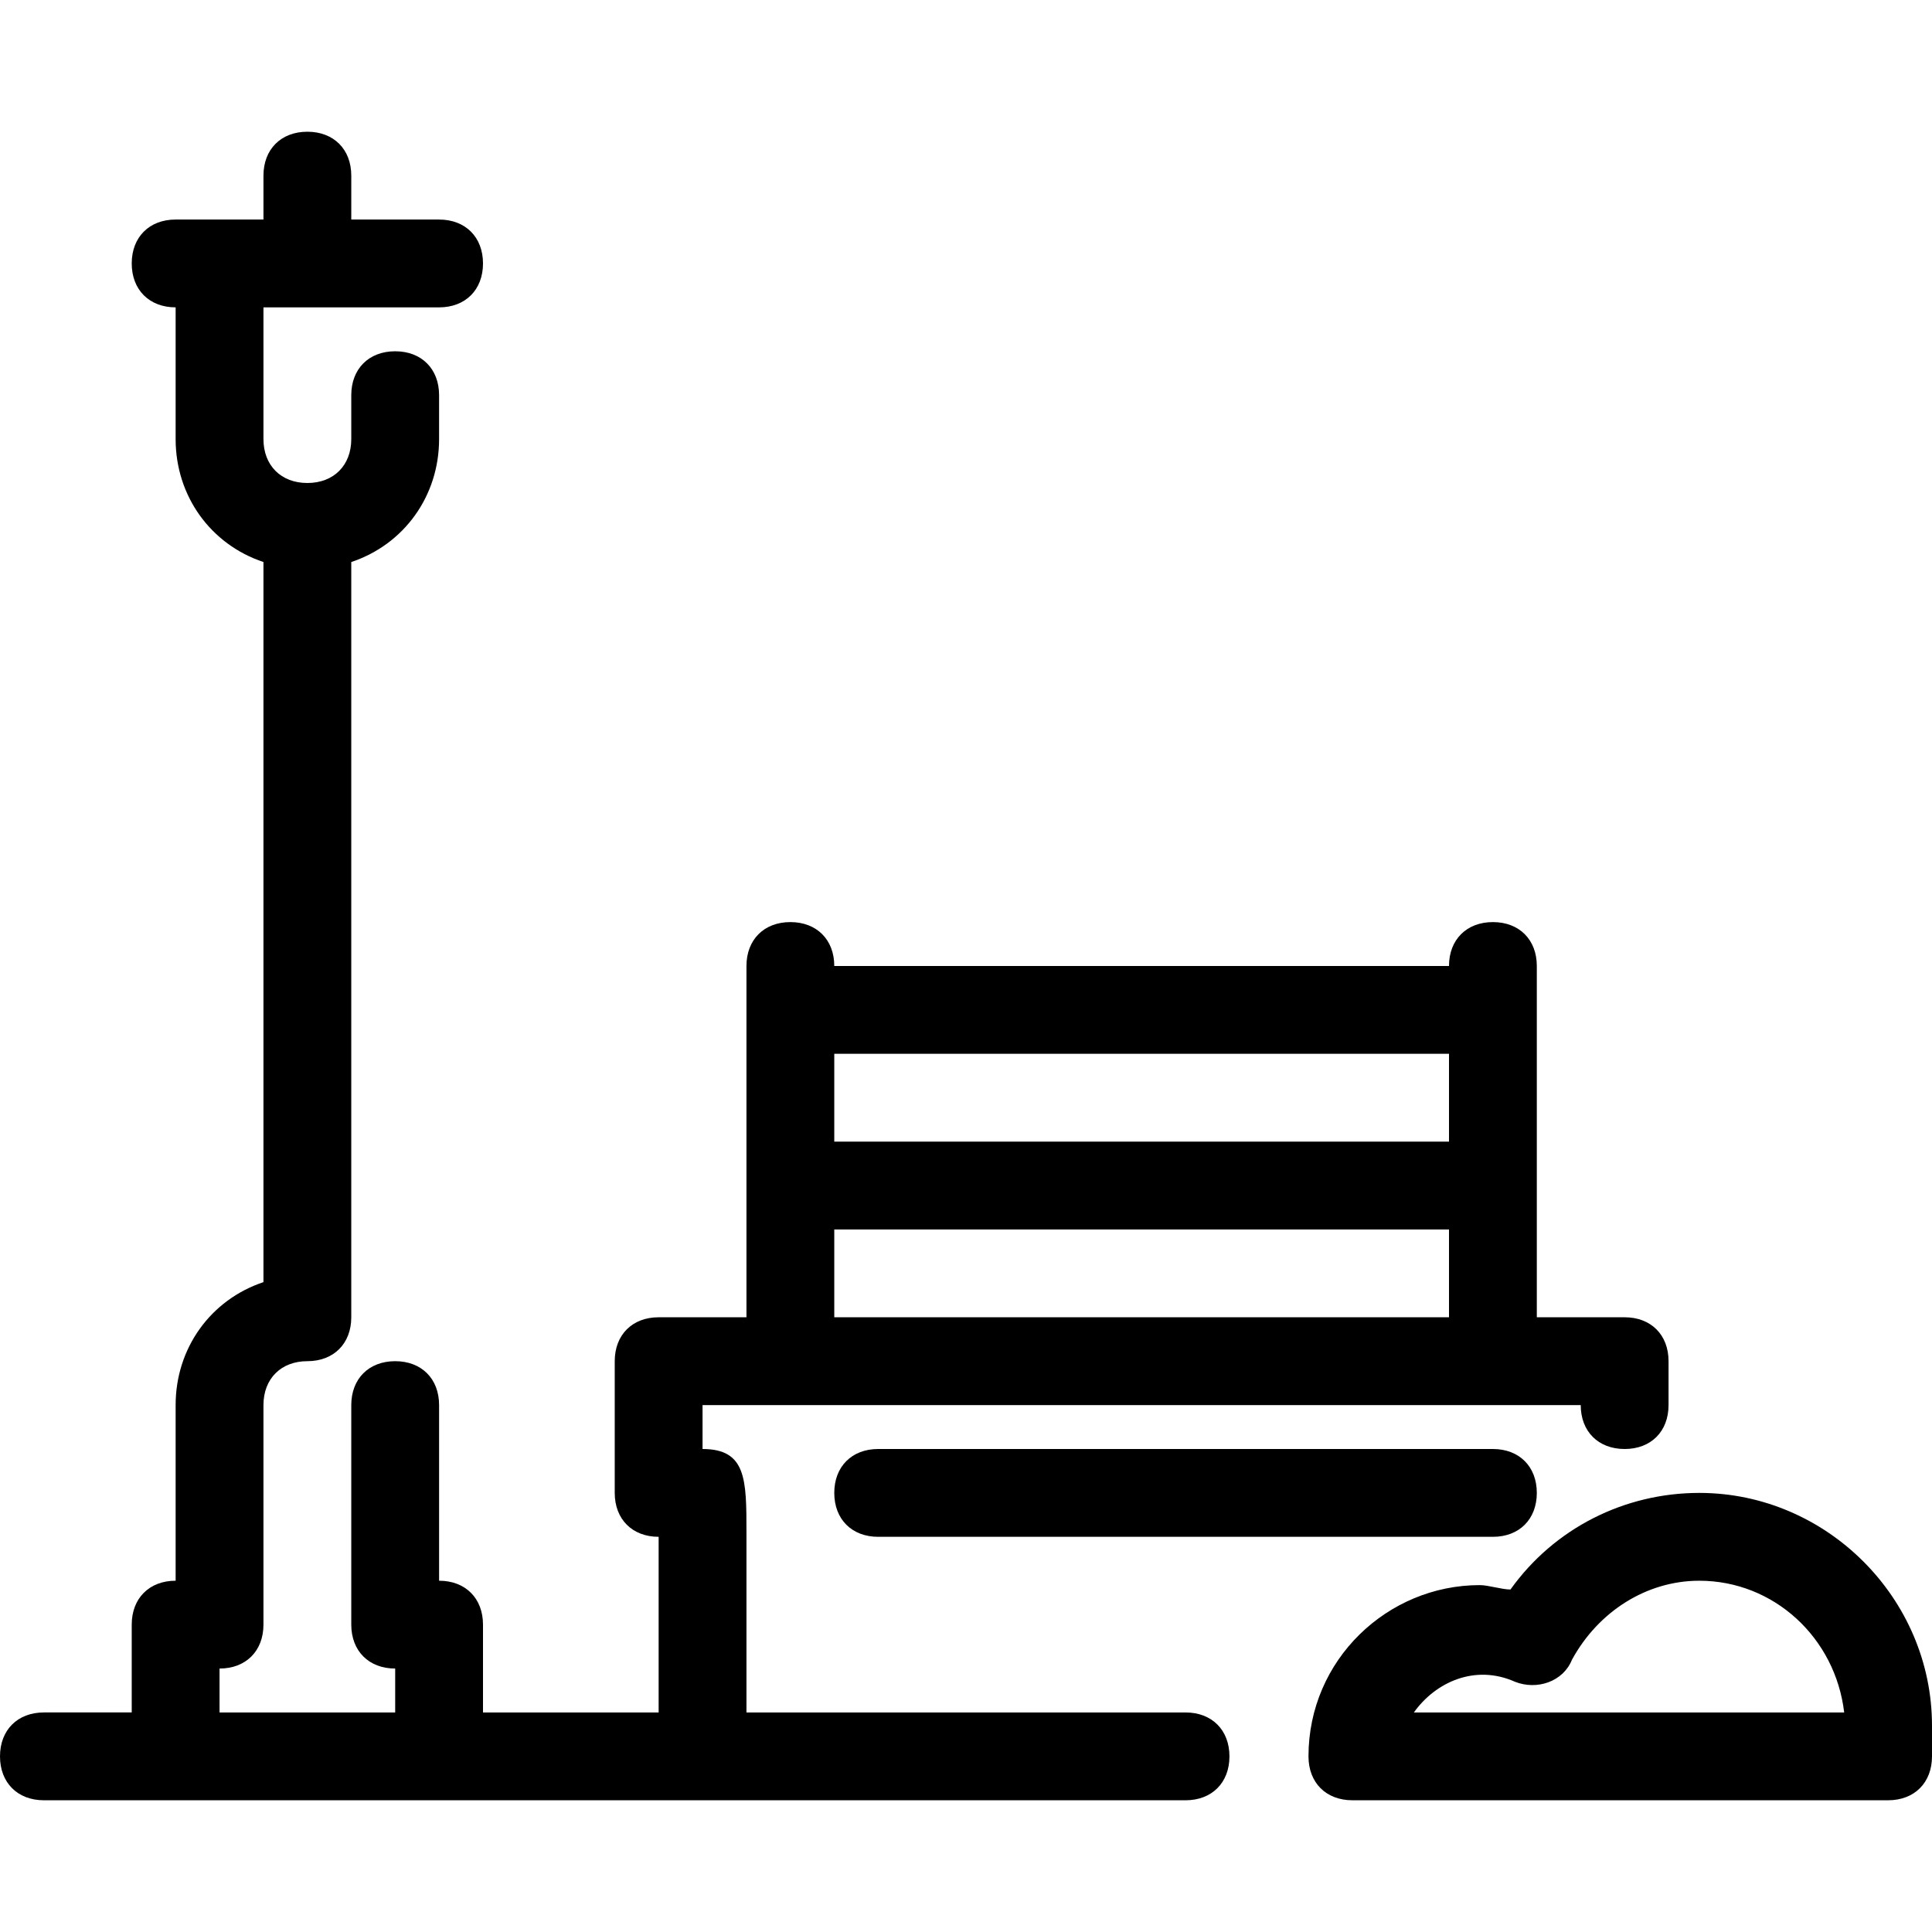
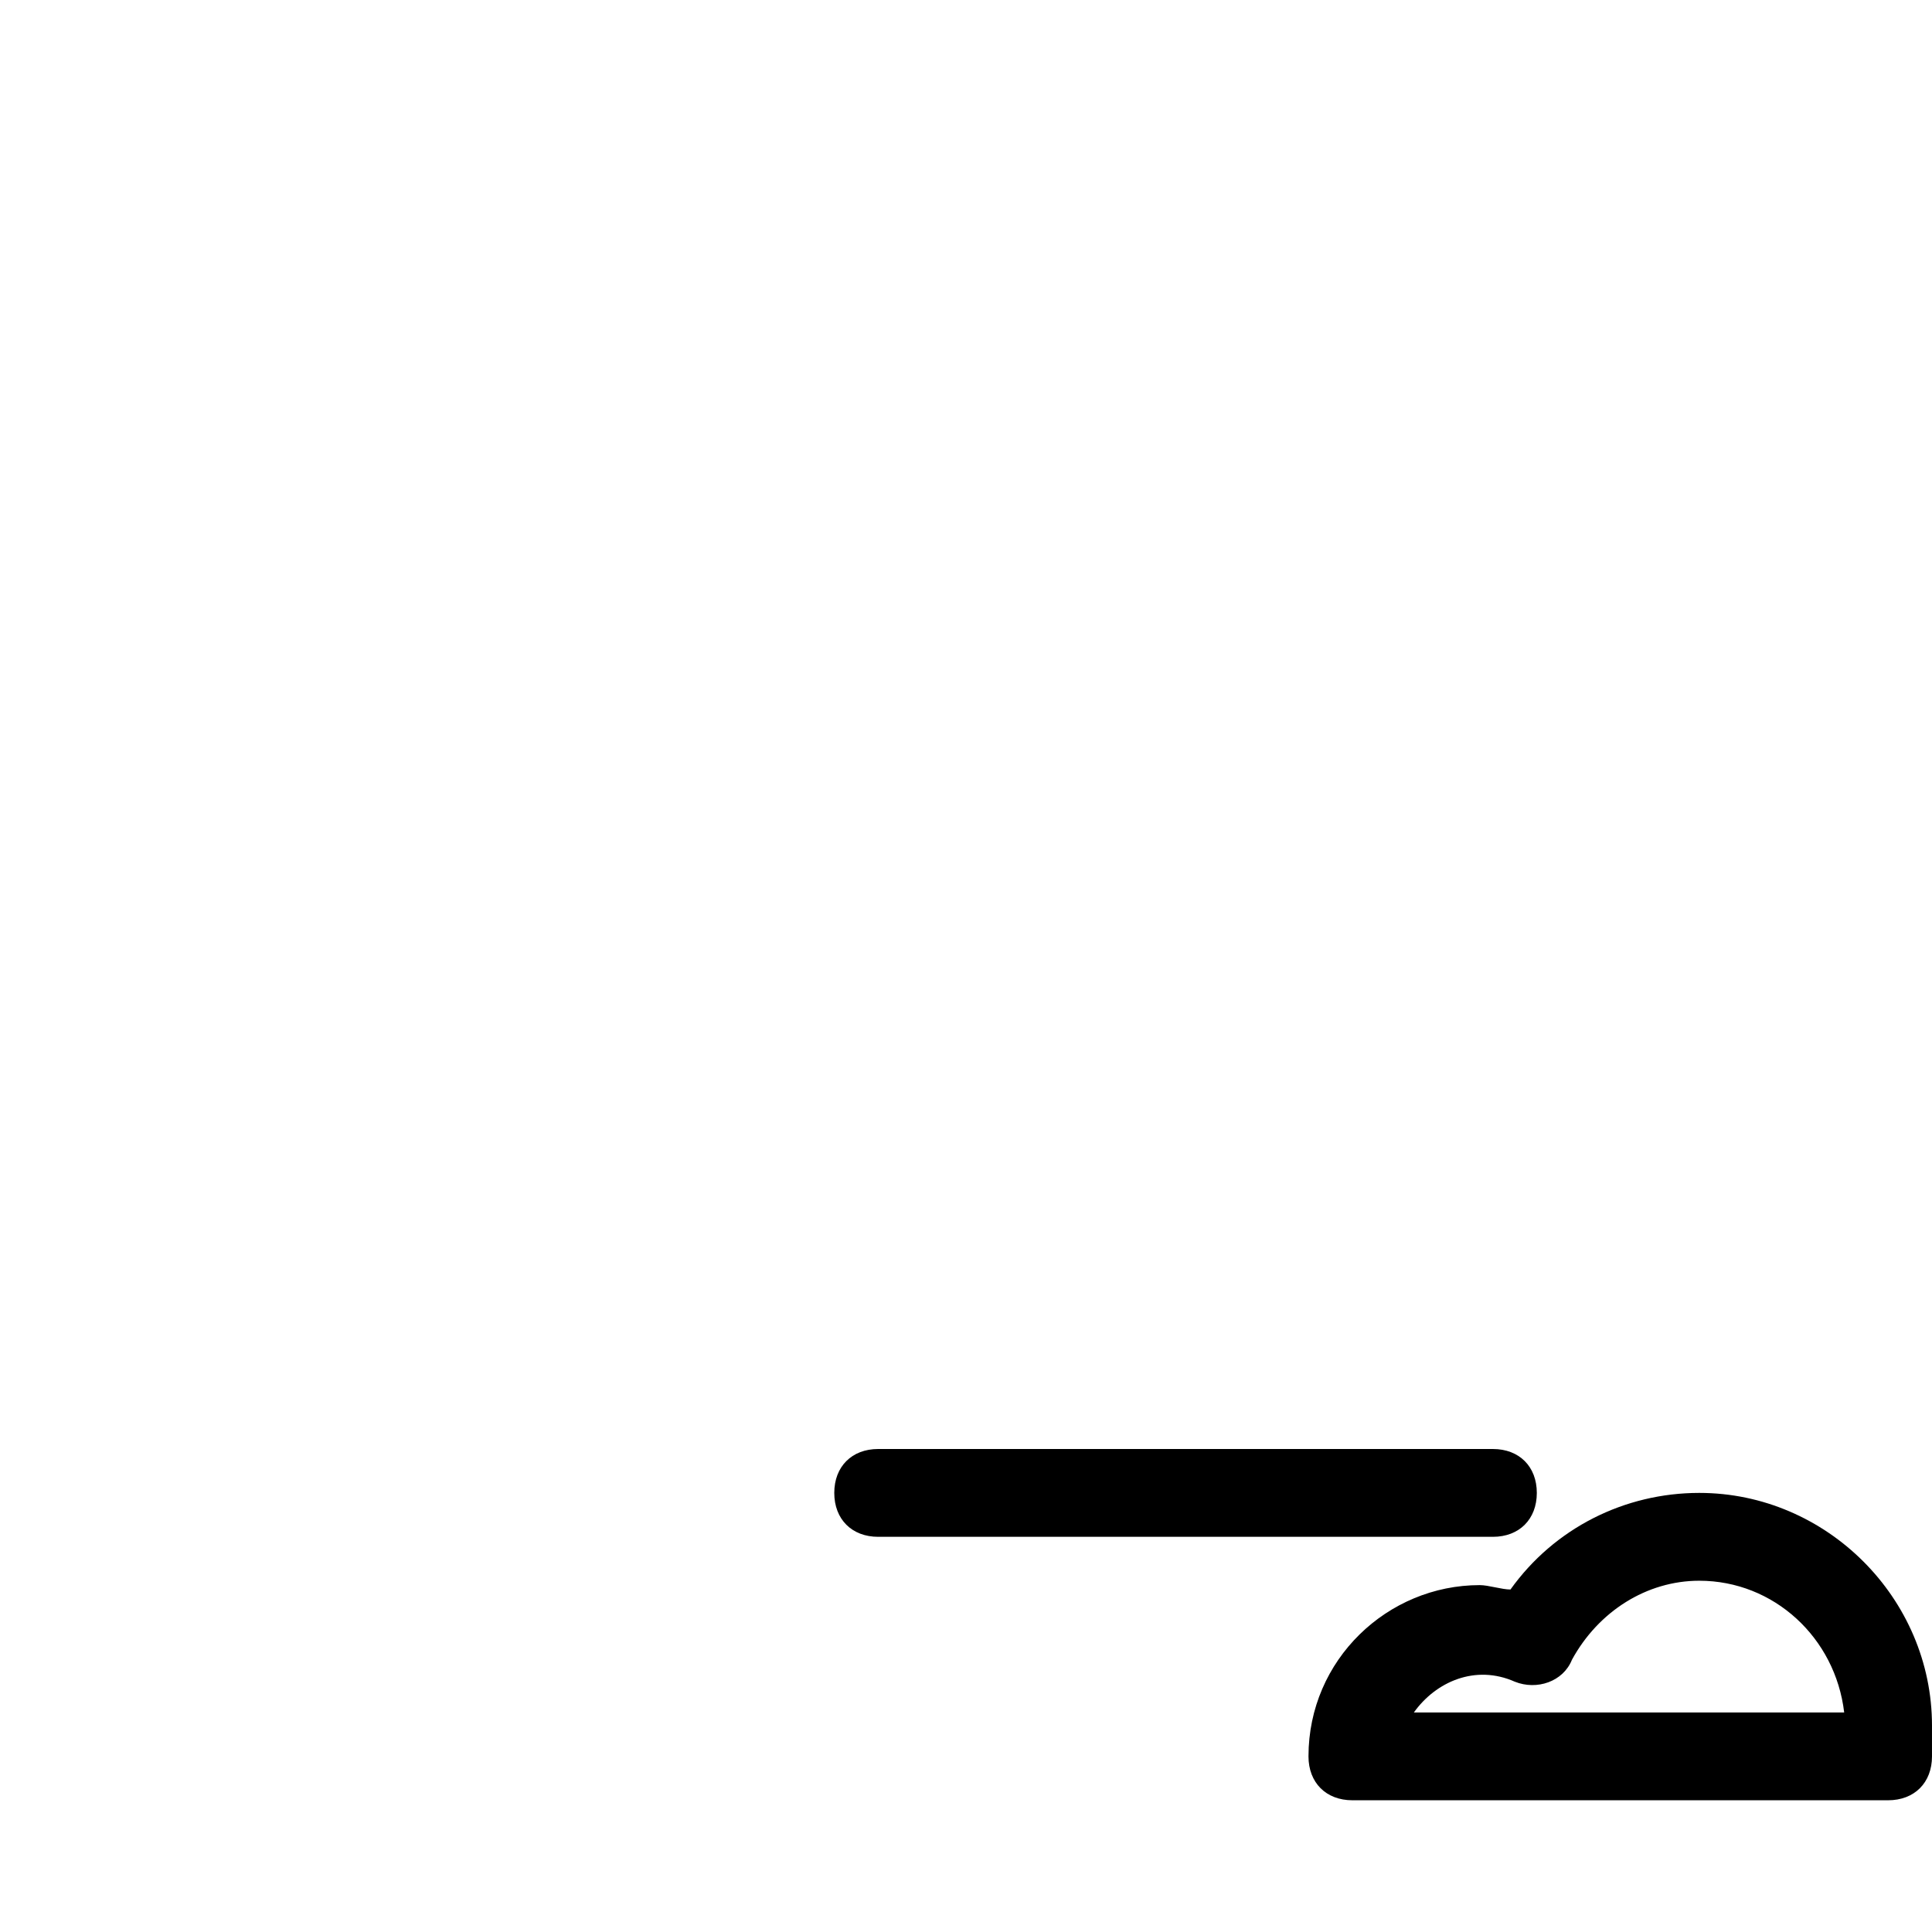
<svg xmlns="http://www.w3.org/2000/svg" fill="#000000" height="800px" width="800px" version="1.1" id="Layer_1" viewBox="0 0 512 512" xml:space="preserve">
  <g>
    <g>
-       <path d="M430.545,349.091h-23.273V256c0-6.982-4.655-11.636-11.636-11.636c-6.982,0-11.636,4.655-11.636,11.636H221.091    c0-6.982-4.655-11.636-11.636-11.636c-6.982,0-11.636,4.655-11.636,11.636v93.091h-23.273c-6.982,0-11.636,4.655-11.636,11.636    v34.909c0,6.982,4.655,11.636,11.636,11.636c0,12.8,0,33.745,0,46.545H128v-23.273c0-6.982-4.655-11.636-11.636-11.636v-46.545    c0-6.982-4.655-11.636-11.636-11.636s-11.636,4.655-11.636,11.636v58.182c0,6.982,4.655,11.636,11.636,11.636v11.636H58.182    v-11.636c6.982,0,11.636-4.655,11.636-11.636v-58.182c0-6.982,4.655-11.636,11.636-11.636s11.636-4.655,11.636-11.636V148.945    c13.964-4.655,23.273-17.455,23.273-32.582v-11.636c0-6.982-4.655-11.636-11.636-11.636s-11.636,4.655-11.636,11.636v11.636    c0,6.982-4.655,11.636-11.636,11.636s-11.636-4.655-11.636-11.636V81.455h34.909h11.636c6.982,0,11.636-4.655,11.636-11.636    s-4.655-11.636-11.636-11.636h-11.636H93.091V46.545c0-6.982-4.655-11.636-11.636-11.636s-11.636,4.655-11.636,11.636v11.636    H58.182H46.545c-6.982,0-11.636,4.655-11.636,11.636s4.655,11.636,11.636,11.636v34.909c0,15.127,9.309,27.927,23.273,32.582    v190.836c-13.964,4.655-23.273,17.455-23.273,32.582v46.545c-6.982,0-11.636,4.655-11.636,11.636v23.273H11.636    C4.655,453.818,0,458.473,0,465.455c0,6.982,4.655,11.636,11.636,11.636h34.909h69.818h197.818    c6.982,0,11.636-4.655,11.636-11.636c0-6.982-4.655-11.636-11.636-11.636H197.818v-47.709c0-13.964,0-22.109-11.636-22.109    v-11.636h232.727c0,6.982,4.655,11.636,11.636,11.636s11.636-4.655,11.636-11.636v-11.636    C442.182,353.745,437.527,349.091,430.545,349.091z M384,349.091H221.091v-23.273H384V349.091z M384,302.545H221.091v-23.273H384    V302.545z" />
-     </g>
+       </g>
  </g>
  <g>
    <g>
      <path d="M395.636,384H232.727c-6.982,0-11.636,4.655-11.636,11.636c0,6.982,4.655,11.636,11.636,11.636h162.909    c6.982,0,11.636-4.655,11.636-11.636C407.273,388.655,402.618,384,395.636,384z" />
    </g>
  </g>
  <g>
    <g>
      <path d="M450.327,395.636c-19.782,0-38.4,9.309-50.036,25.6c-2.327,0-5.818-1.164-8.146-1.164    c-24.436,0-45.382,19.782-45.382,45.382c0,6.982,4.655,11.636,11.636,11.636h141.964c6.982,0,11.636-4.655,11.636-11.636v-8.145    C512,423.564,484.073,395.636,450.327,395.636z M374.691,453.818c5.818-8.145,16.291-12.8,26.764-8.145    c5.818,2.327,12.8,0,15.127-5.818c6.982-12.8,19.782-20.945,33.745-20.945c19.782,0,36.073,15.127,38.4,34.909H374.691z" />
    </g>
  </g>
</svg>